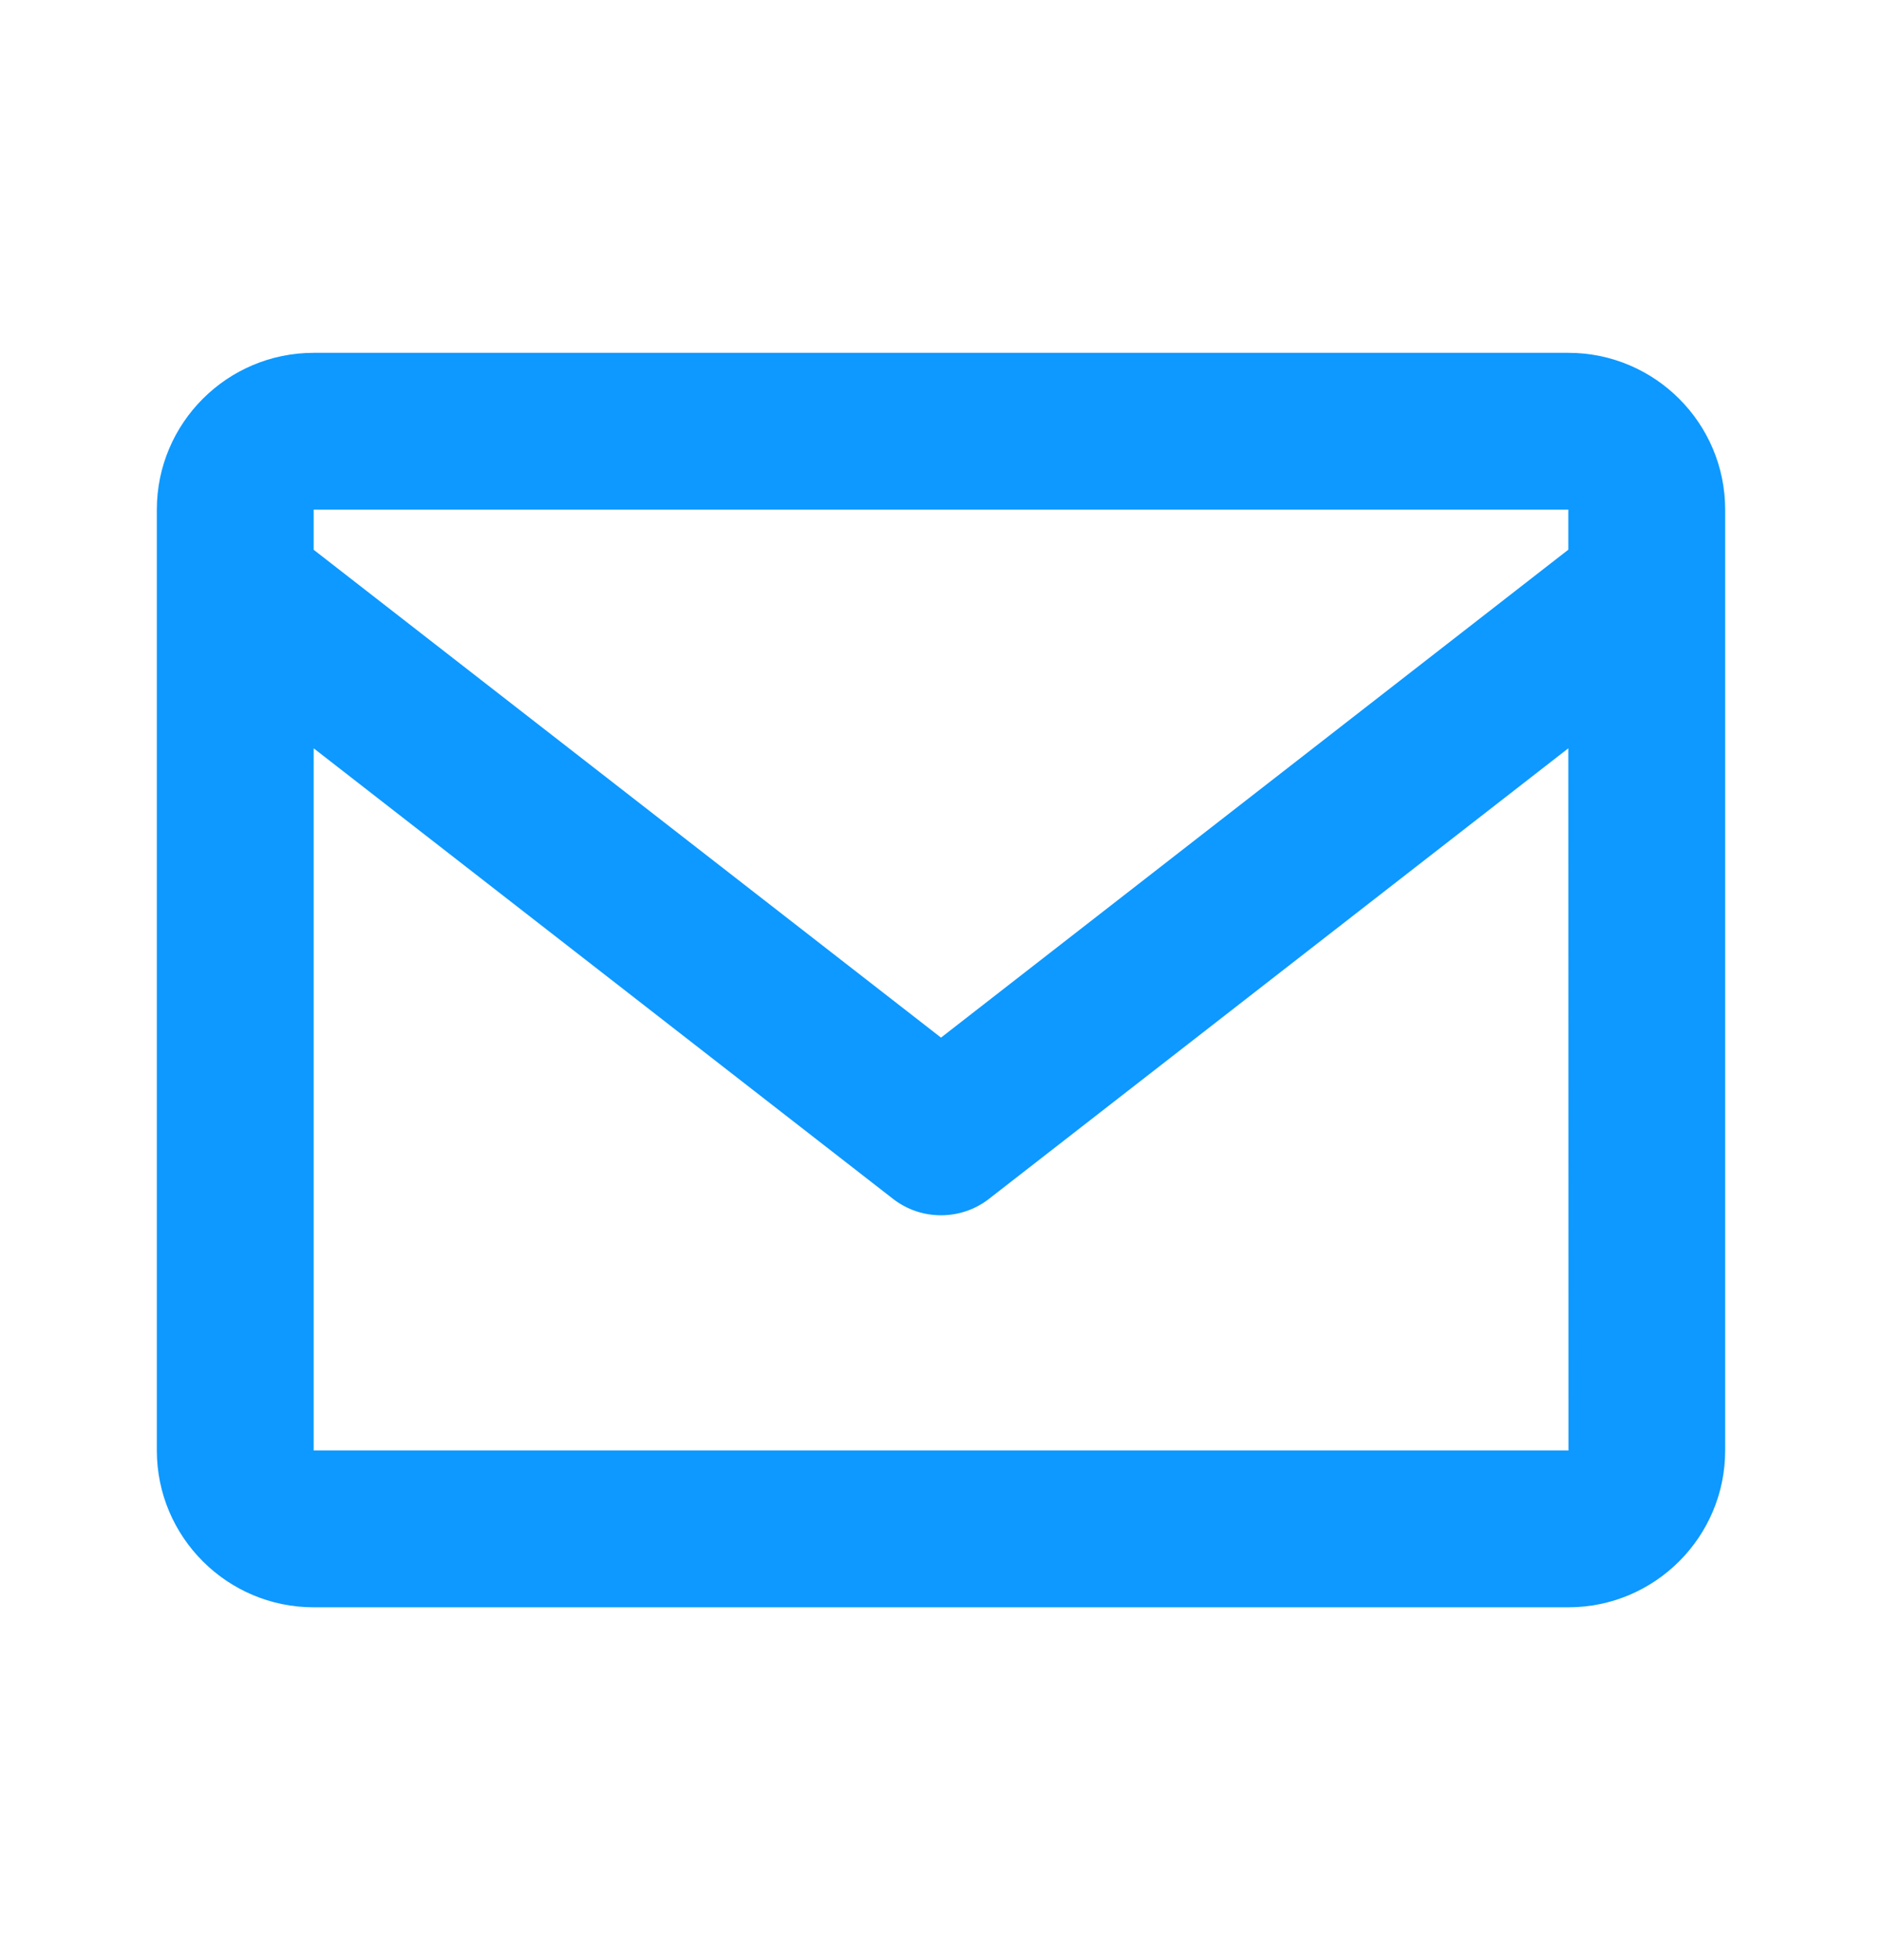
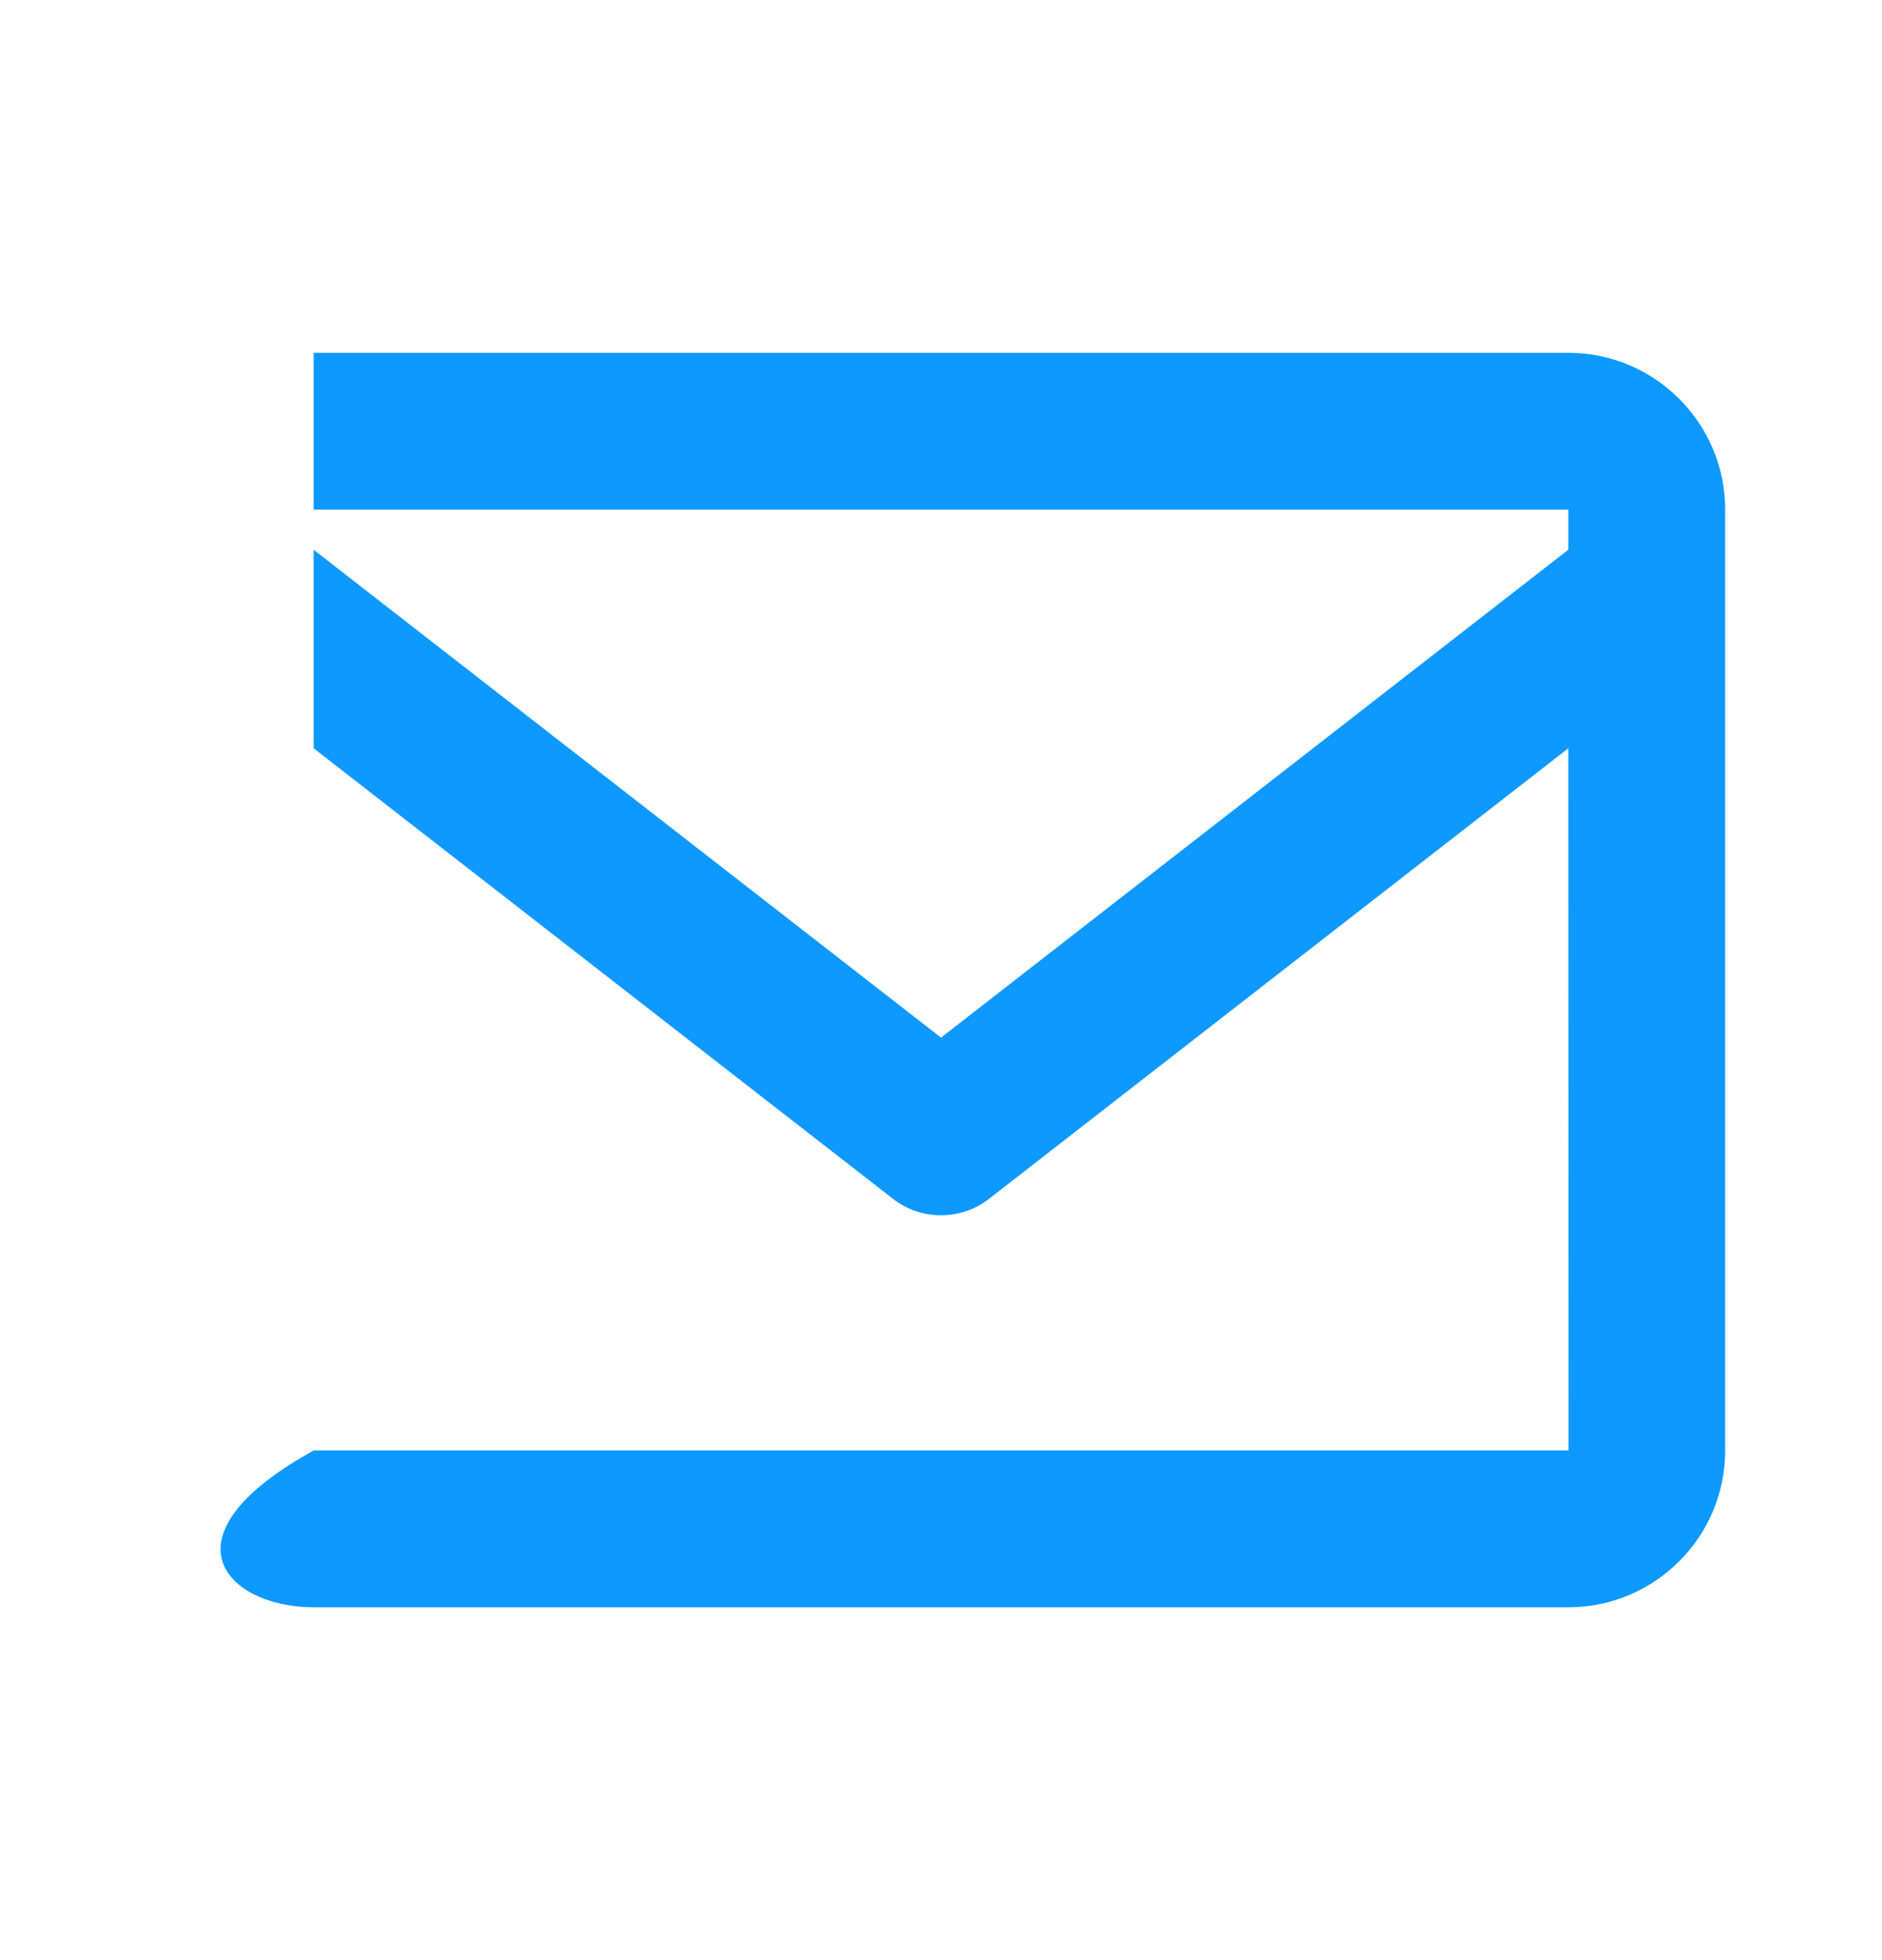
<svg xmlns="http://www.w3.org/2000/svg" width="24" height="25" viewBox="0 0 24 25" fill="none">
-   <path d="M20 4.5H4C2.897 4.5 2 5.397 2 6.5V18.5C2 19.603 2.897 20.5 4 20.5H20C21.103 20.5 22 19.603 22 18.5V6.5C22 5.397 21.103 4.5 20 4.5ZM20 6.5V7.011L12 13.234L4 7.012V6.5H20ZM4 18.5V9.544L11.386 15.289C11.566 15.43 11.783 15.5 12 15.5C12.217 15.5 12.434 15.43 12.614 15.289L20 9.544L20.002 18.5H4Z" fill="#0D99FF" />
+   <path d="M20 4.5H4V18.5C2 19.603 2.897 20.5 4 20.5H20C21.103 20.5 22 19.603 22 18.5V6.5C22 5.397 21.103 4.5 20 4.5ZM20 6.5V7.011L12 13.234L4 7.012V6.5H20ZM4 18.5V9.544L11.386 15.289C11.566 15.43 11.783 15.5 12 15.5C12.217 15.5 12.434 15.43 12.614 15.289L20 9.544L20.002 18.5H4Z" fill="#0D99FF" />
</svg>